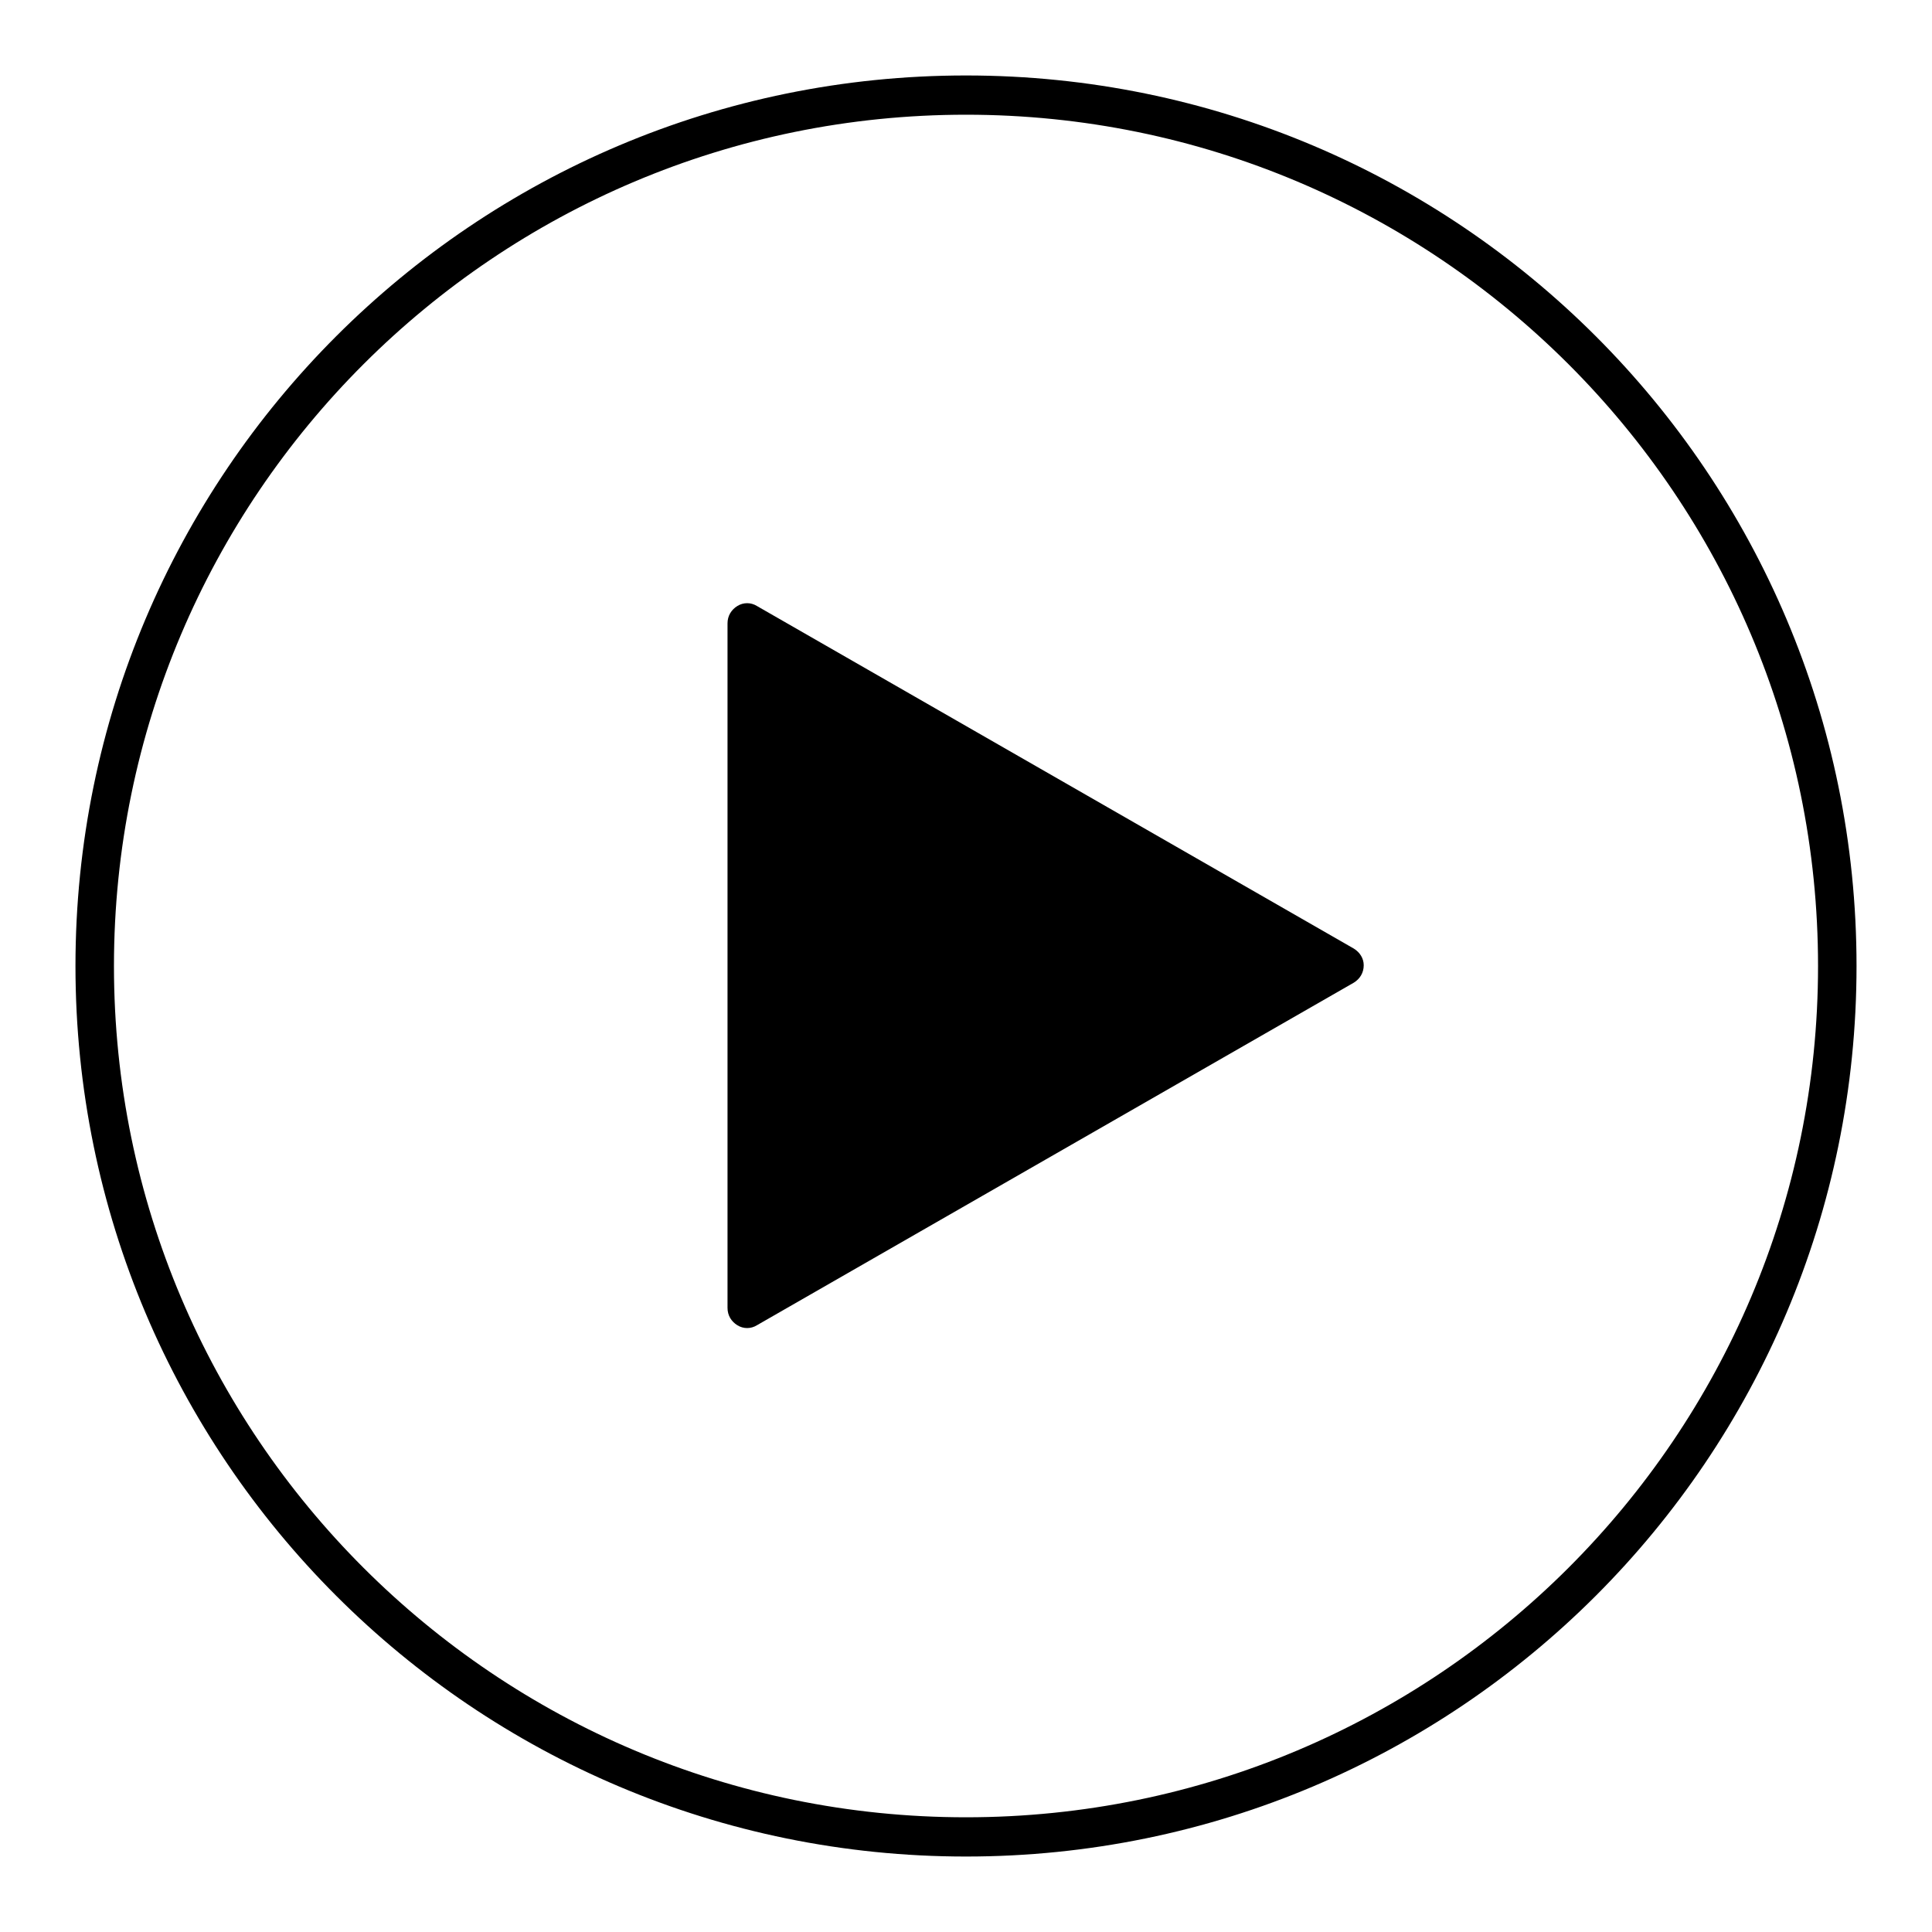
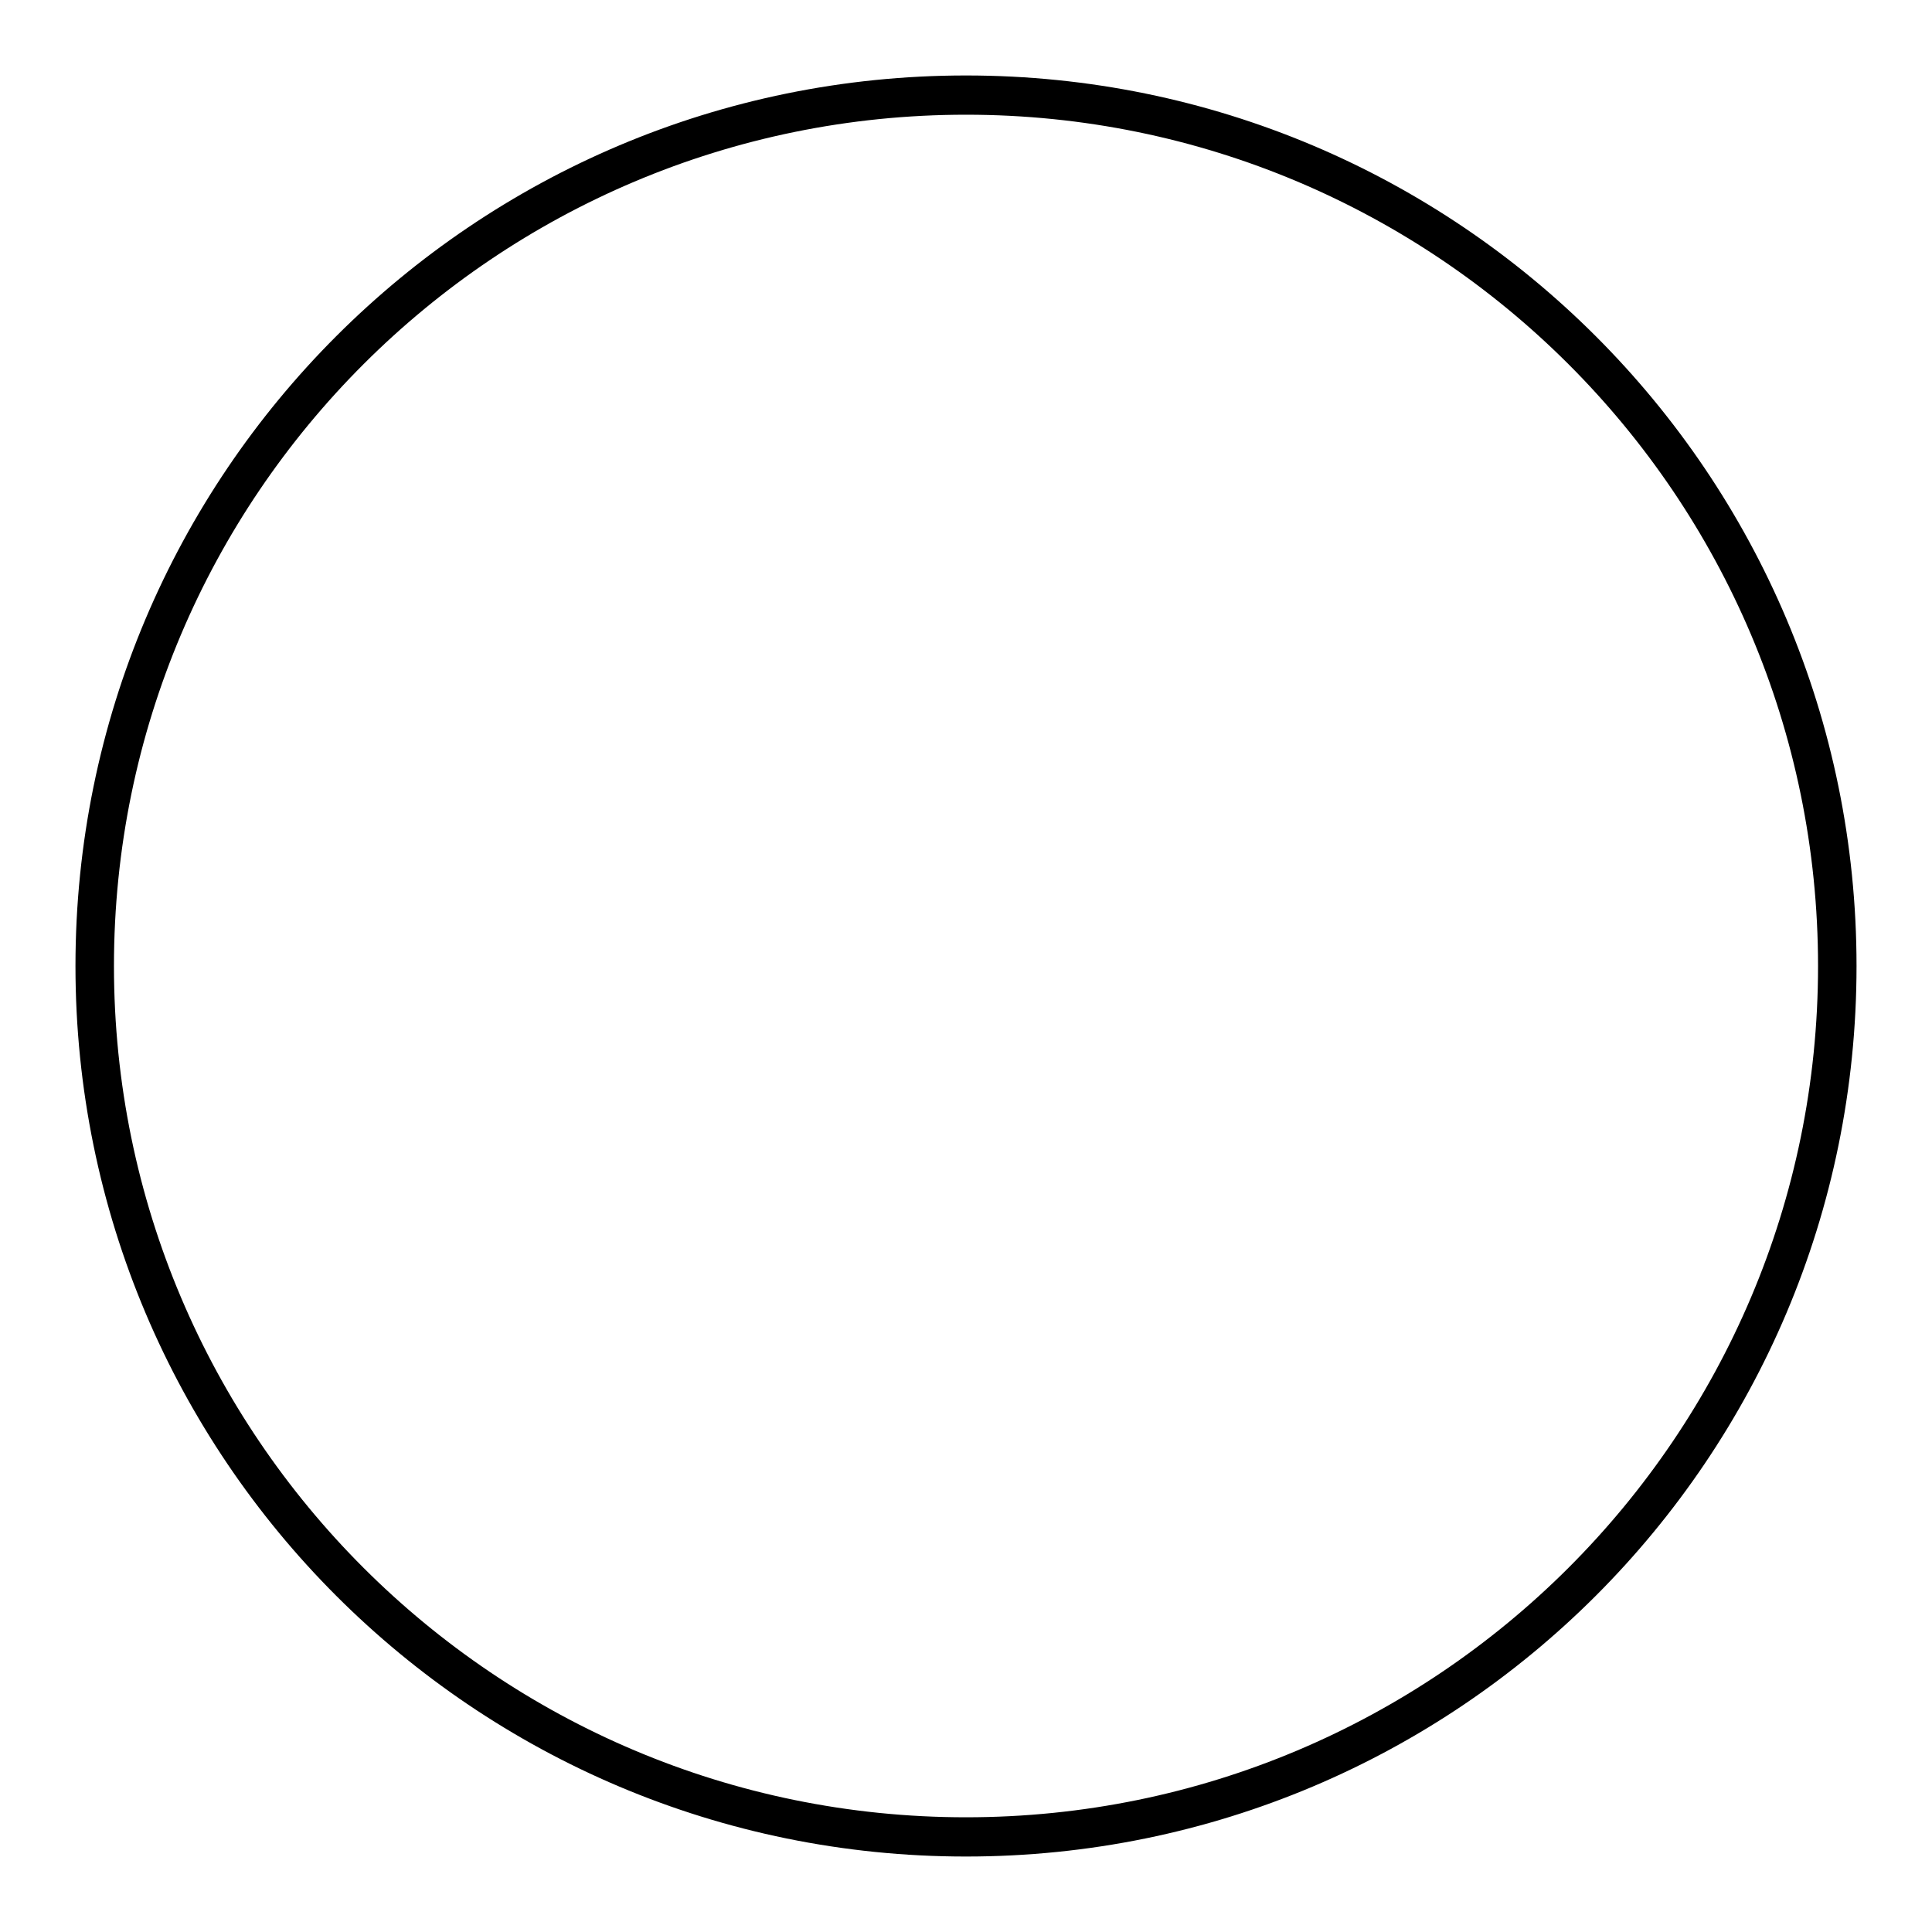
<svg xmlns="http://www.w3.org/2000/svg" version="1.1" x="0px" y="0px" viewBox="0 0 256 256" enable-background="new 0 0 256 256" xml:space="preserve">
  <g>
    <g>
      <path fill="#000000" d="M128,10C62.8,10,10,62.8,10,128c0,65.2,52.8,118,118,118c65.2,0,118-52.8,118-118C246,62.8,193.2,10,128,10L128,10z M128,240.8c-62.3,0-112.9-50.5-112.9-112.8C15.1,65.7,65.7,15.2,128,15.2c62.3,0,112.9,50.5,112.9,112.8C240.9,190.3,190.3,240.8,128,240.8z" />
-       <path fill="#000000" d="M179.4,125.7l-79.1-45.4c-0.8-0.5-1.8-0.5-2.6,0c-0.8,0.5-1.3,1.3-1.3,2.3v90.7c0,1,0.5,1.8,1.3,2.3c0.8,0.5,1.8,0.5,2.6,0l79.1-45.4c0.8-0.5,1.3-1.3,1.3-2.3C180.7,127,180.2,126.2,179.4,125.7L179.4,125.7z" />
    </g>
  </g>
</svg>